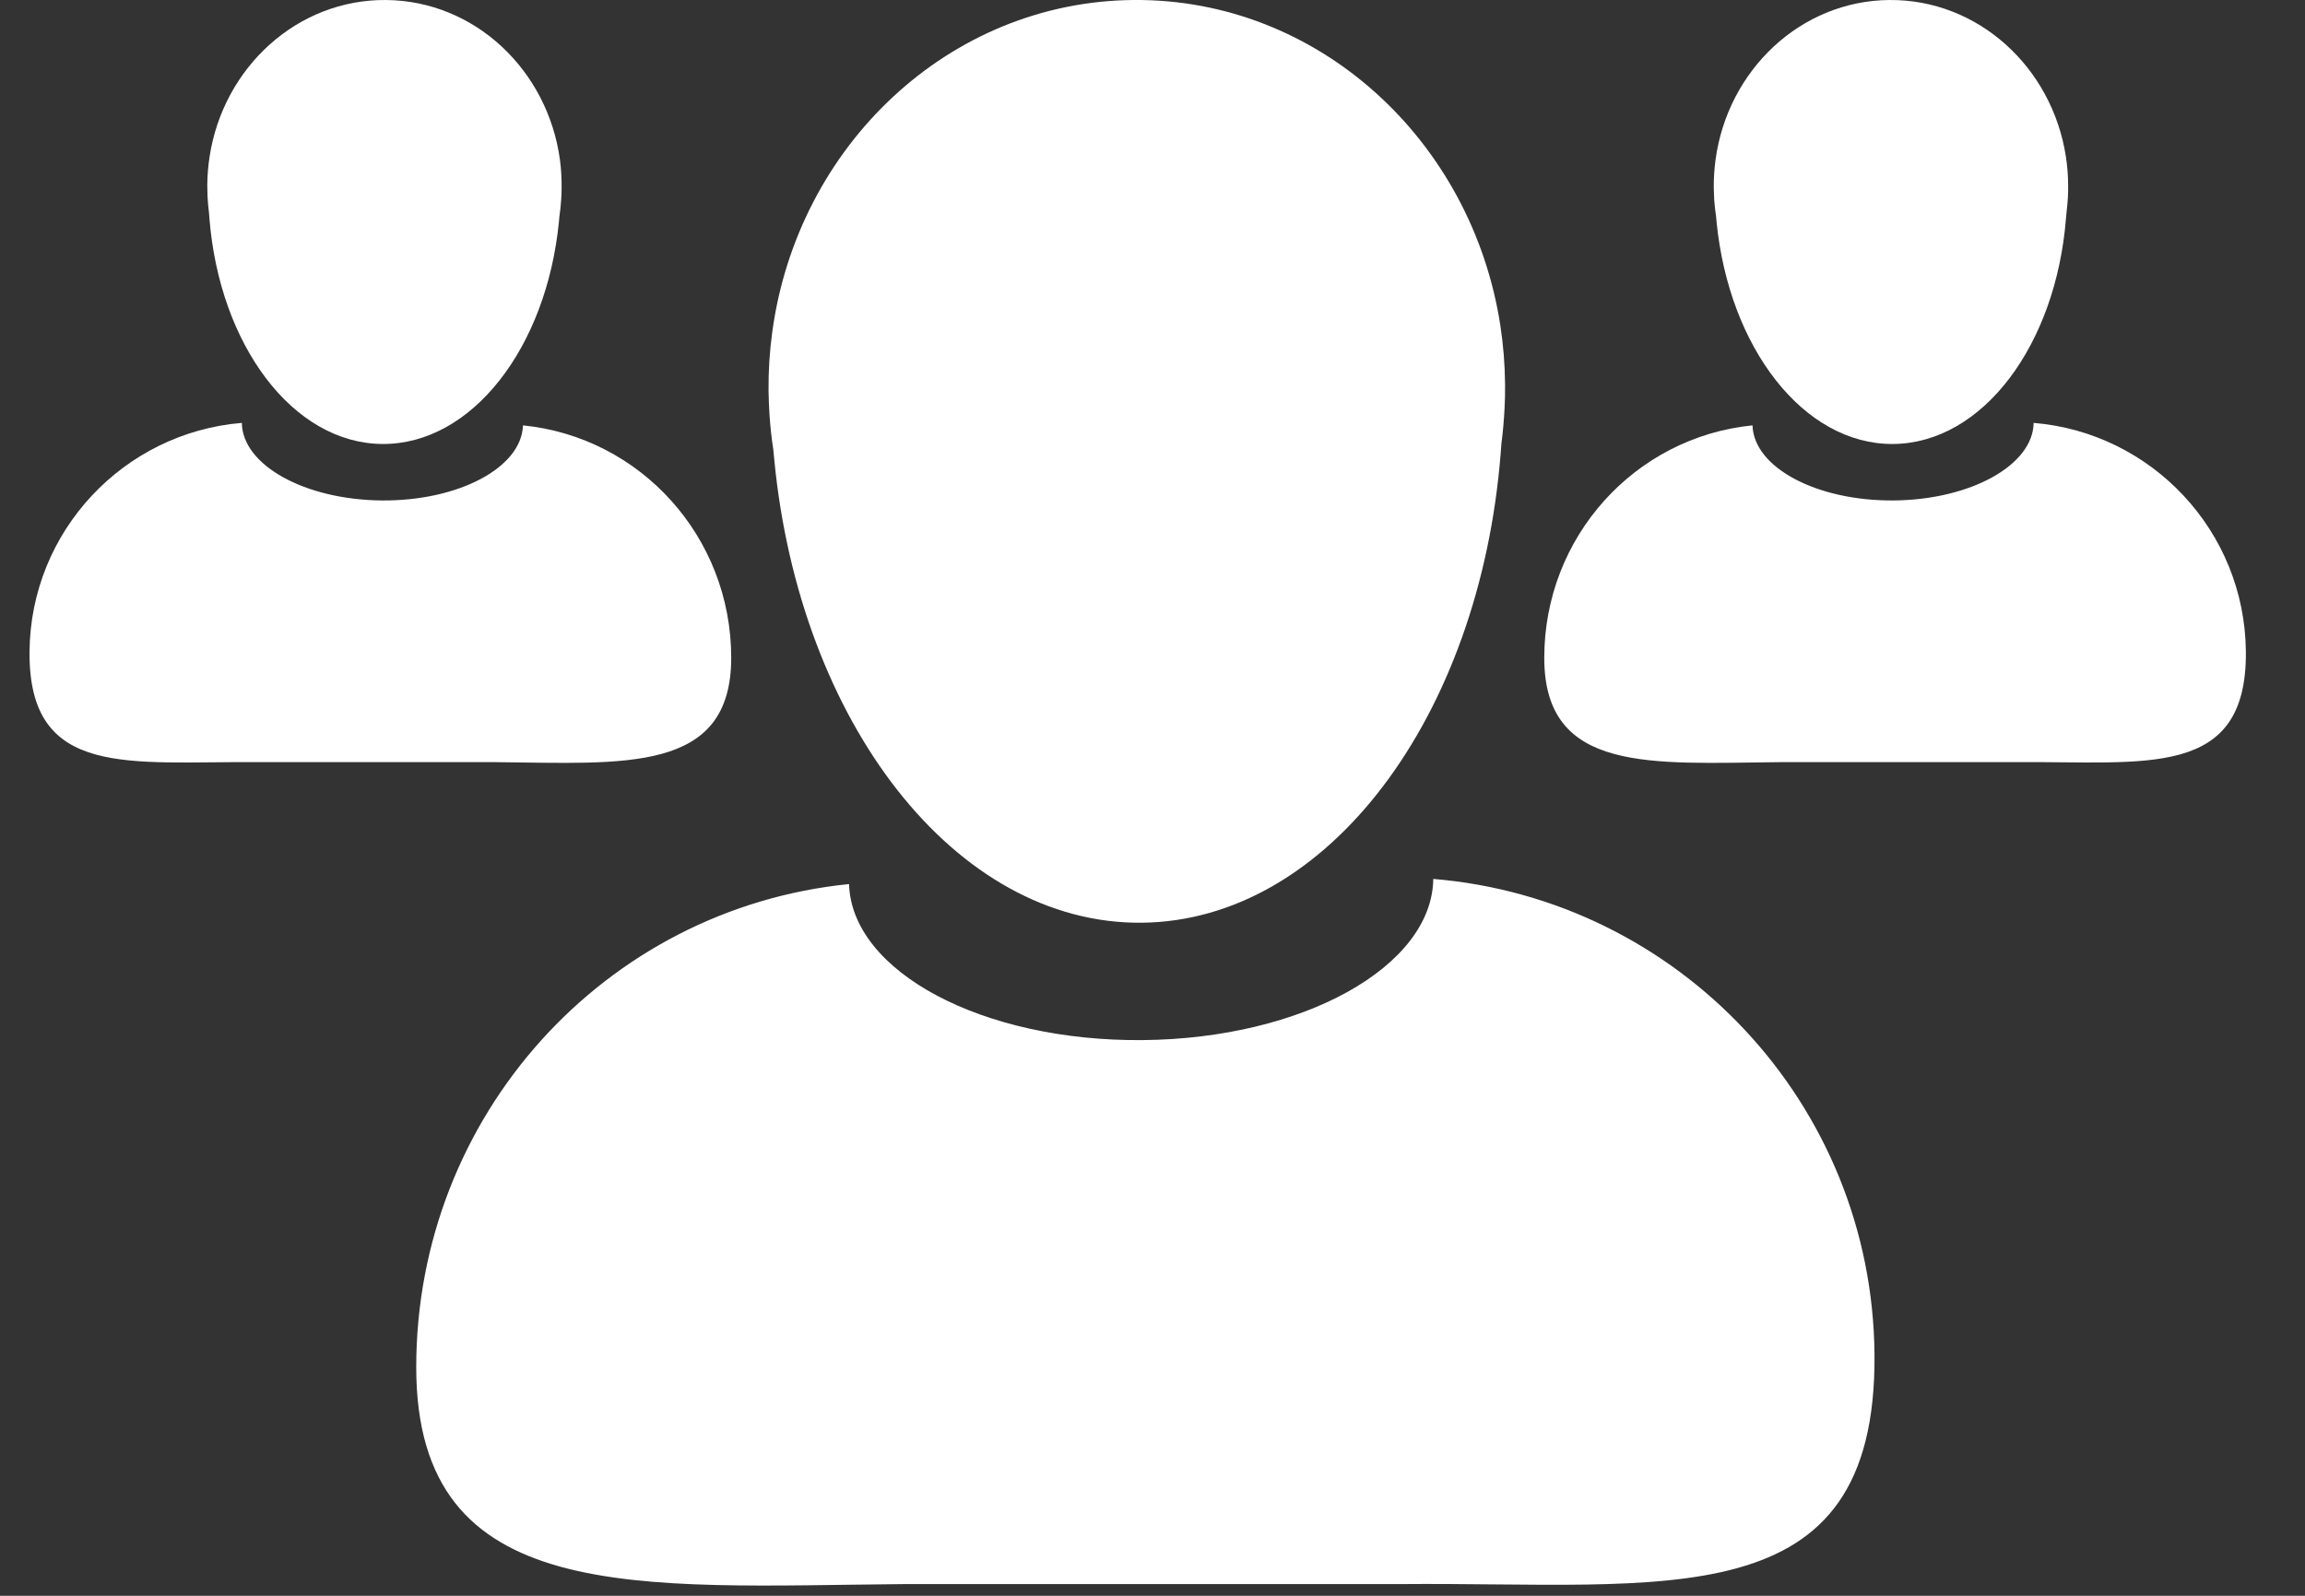
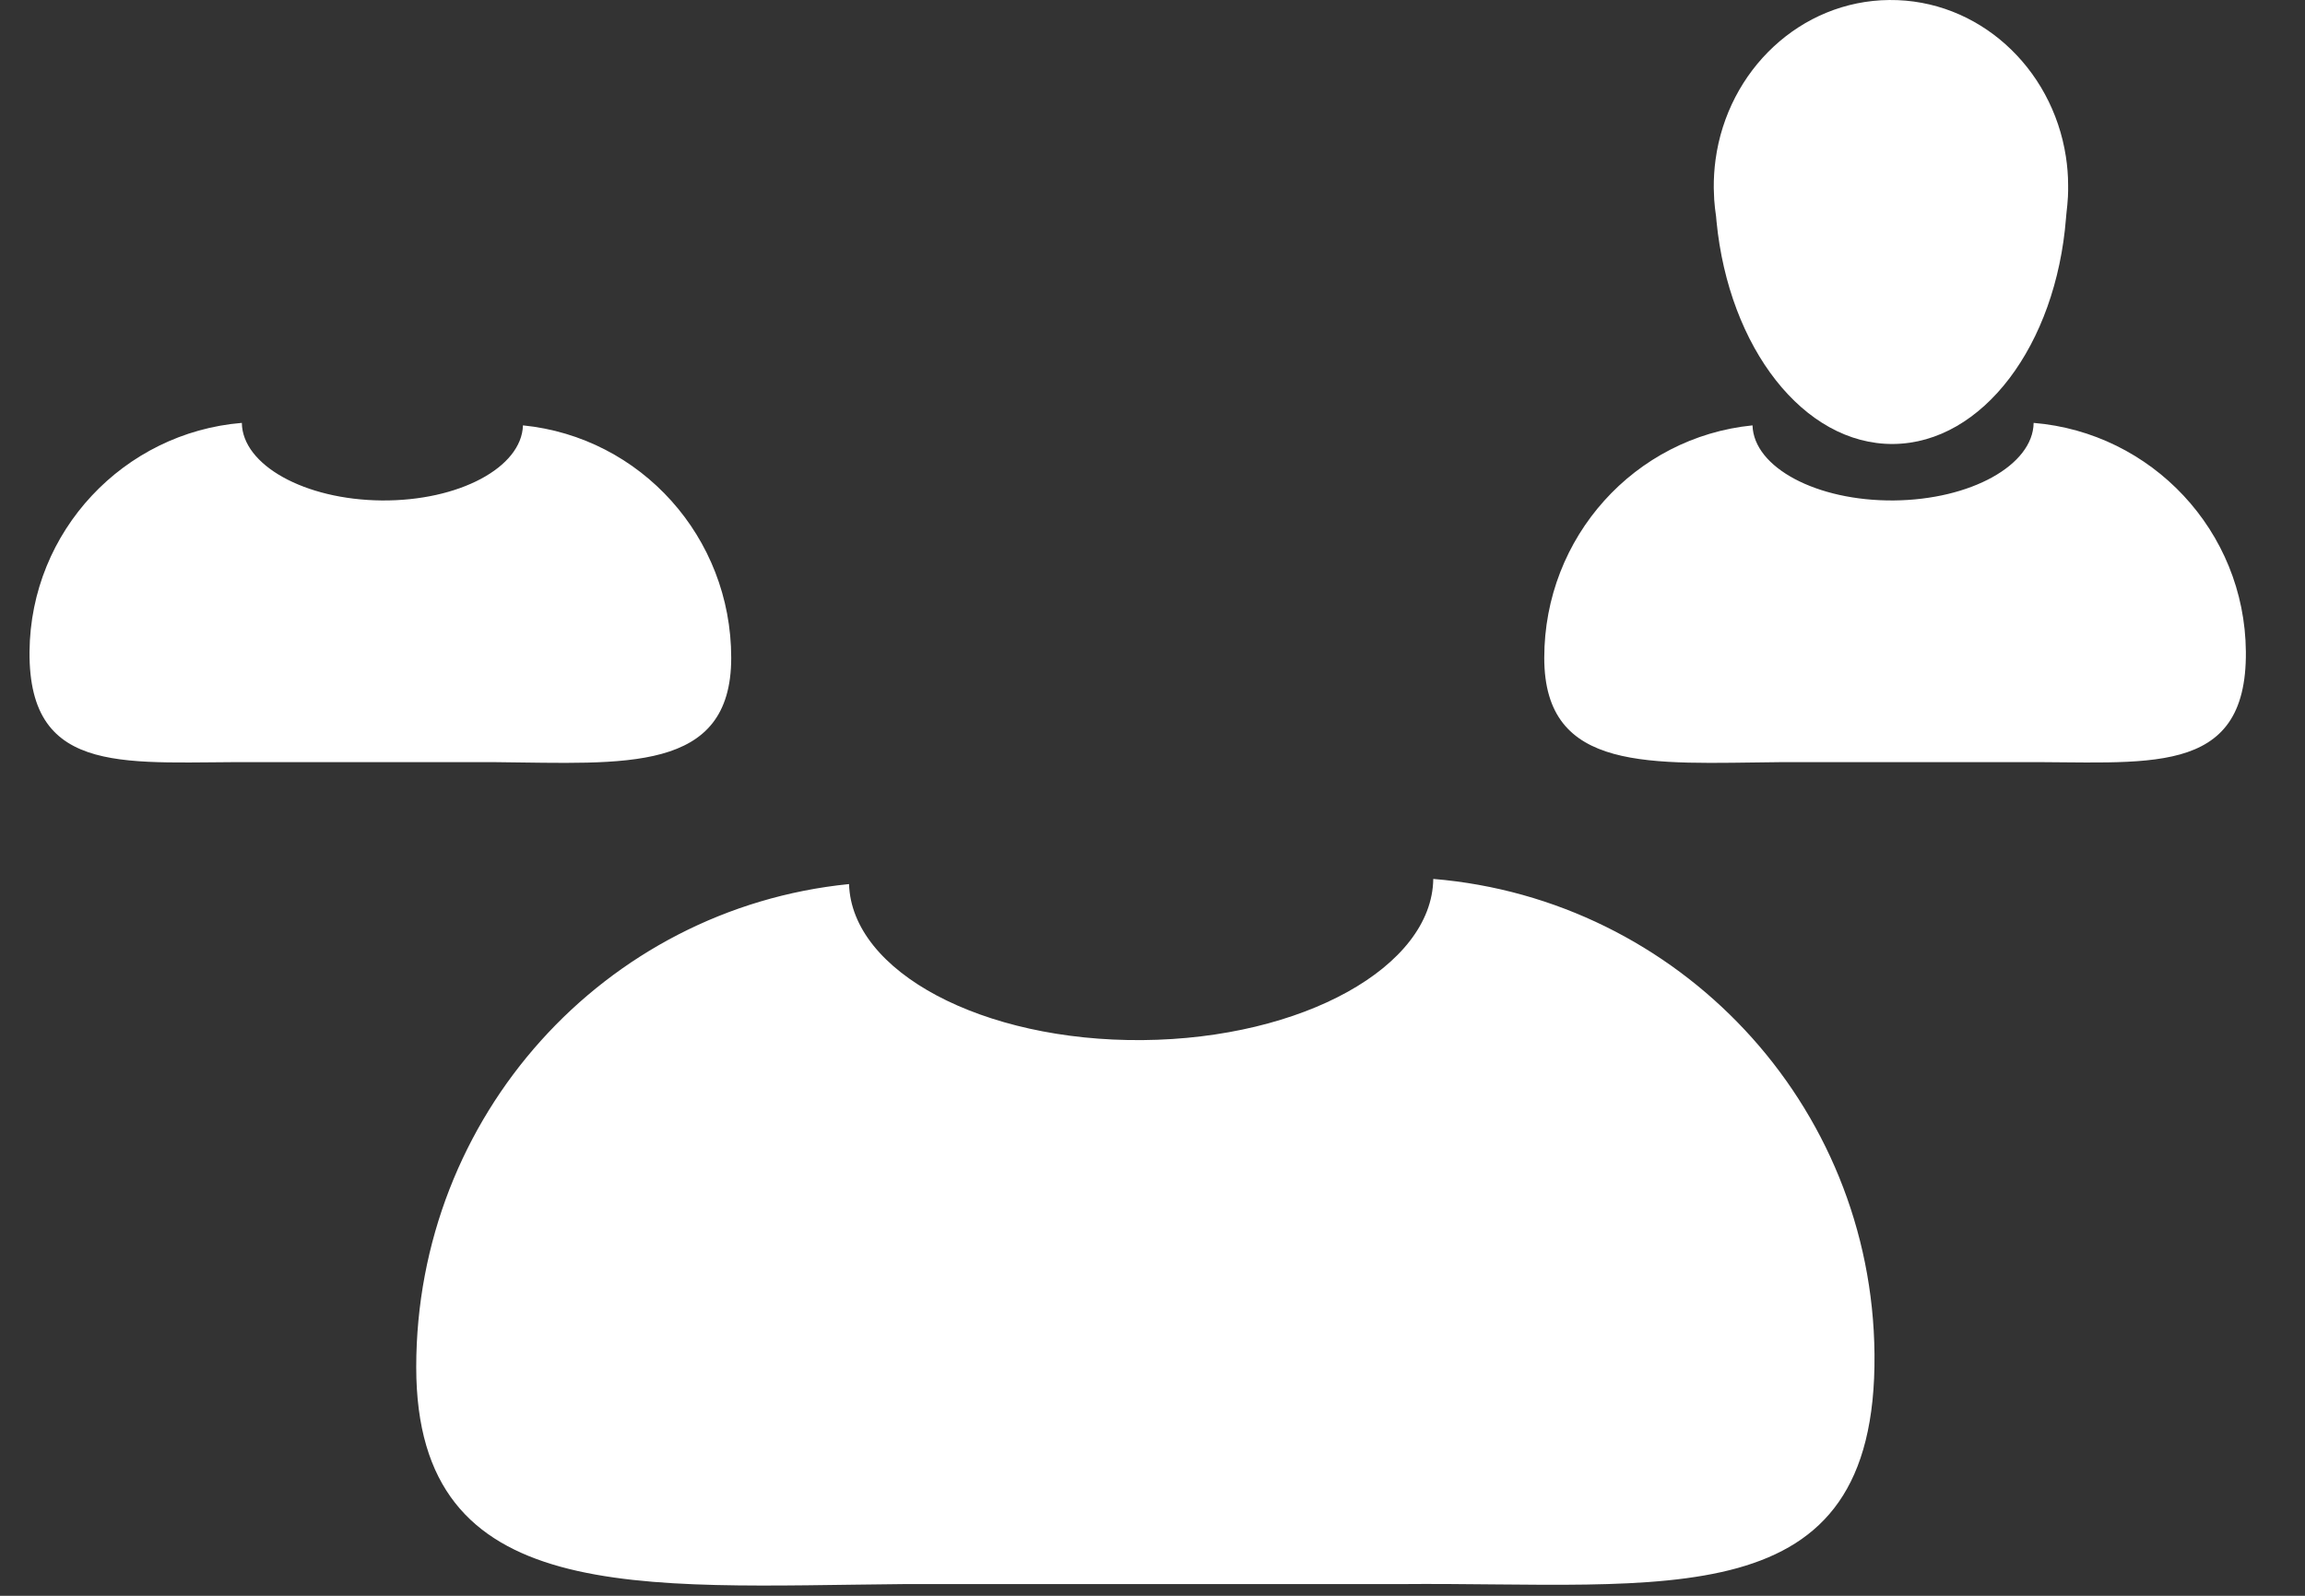
<svg xmlns="http://www.w3.org/2000/svg" width="26" height="18" viewBox="0 0 26 18" fill="none">
  <rect x="0" y="0" width="26" height="18" fill="#333333" stroke="none" />
  <path d="M16.167 9.914C16.154 10.904 14.695 11.716 12.888 11.732C11.081 11.748 9.607 10.961 9.577 9.972C6.815 10.249 4.696 12.591 4.695 15.421C4.695 18.136 7.201 17.894 10.199 17.868H15.79C18.788 17.841 21.17 18.275 21.144 15.277C21.119 12.447 18.934 10.143 16.167 9.914Z" fill="white" />
-   <path d="M8.723 5.072C8.726 5.112 8.73 5.15 8.734 5.189C9.022 8.151 10.776 10.426 12.876 10.408C14.977 10.389 16.691 8.084 16.927 5.118C16.93 5.078 16.933 5.04 16.936 5C16.953 4.872 16.964 4.742 16.971 4.609C16.976 4.519 16.978 4.429 16.977 4.337C16.975 4.111 16.957 3.89 16.924 3.673C16.602 1.576 14.865 -0.018 12.785 0C10.705 0.018 8.996 1.643 8.711 3.745C8.681 3.962 8.667 4.184 8.669 4.41C8.67 4.501 8.675 4.592 8.68 4.682C8.689 4.814 8.703 4.944 8.723 5.072Z" fill="white" />
  <path d="M22.939 4.77C22.933 5.246 22.23 5.637 21.361 5.645C20.492 5.652 19.782 5.274 19.768 4.798C18.439 4.931 17.419 6.058 17.419 7.42C17.419 8.726 18.625 8.61 20.067 8.597H22.757C24.2 8.584 25.346 8.793 25.333 7.35C25.321 5.989 24.27 4.88 22.939 4.77Z" fill="white" />
  <path d="M19.357 2.441C19.358 2.46 19.36 2.478 19.362 2.497C19.501 3.922 20.345 5.016 21.355 5.008C22.366 4.999 23.191 3.89 23.304 2.462C23.306 2.443 23.307 2.425 23.309 2.406C23.317 2.344 23.322 2.281 23.326 2.218C23.328 2.174 23.329 2.131 23.328 2.087C23.328 1.978 23.319 1.872 23.303 1.767C23.148 0.758 22.312 -0.009 21.311 7.45695e-05C20.311 0.009 19.488 0.79 19.351 1.802C19.337 1.906 19.33 2.013 19.331 2.122C19.332 2.166 19.334 2.209 19.336 2.253C19.341 2.316 19.347 2.379 19.357 2.441Z" fill="white" />
  <path d="M8.248 7.42C8.248 6.058 7.228 4.931 5.899 4.798C5.884 5.274 5.175 5.652 4.306 5.645C3.436 5.637 2.734 5.246 2.728 4.77C1.397 4.88 0.345 5.989 0.333 7.35C0.321 8.793 1.467 8.584 2.909 8.597H5.6C7.042 8.61 8.248 8.726 8.248 7.42Z" fill="white" />
-   <path d="M2.358 2.406C2.359 2.425 2.361 2.443 2.362 2.462C2.476 3.89 3.301 4.999 4.311 5.008C5.322 5.016 6.166 3.922 6.305 2.497C6.306 2.478 6.308 2.46 6.31 2.441C6.319 2.379 6.326 2.316 6.33 2.253C6.333 2.209 6.335 2.166 6.335 2.122C6.336 2.013 6.33 1.906 6.316 1.802C6.178 0.79 5.356 0.009 4.355 7.45699e-05C3.355 -0.009 2.519 0.758 2.364 1.767C2.348 1.872 2.339 1.978 2.338 2.087C2.338 2.131 2.339 2.174 2.341 2.218C2.344 2.281 2.35 2.344 2.358 2.406Z" fill="white" />
</svg>